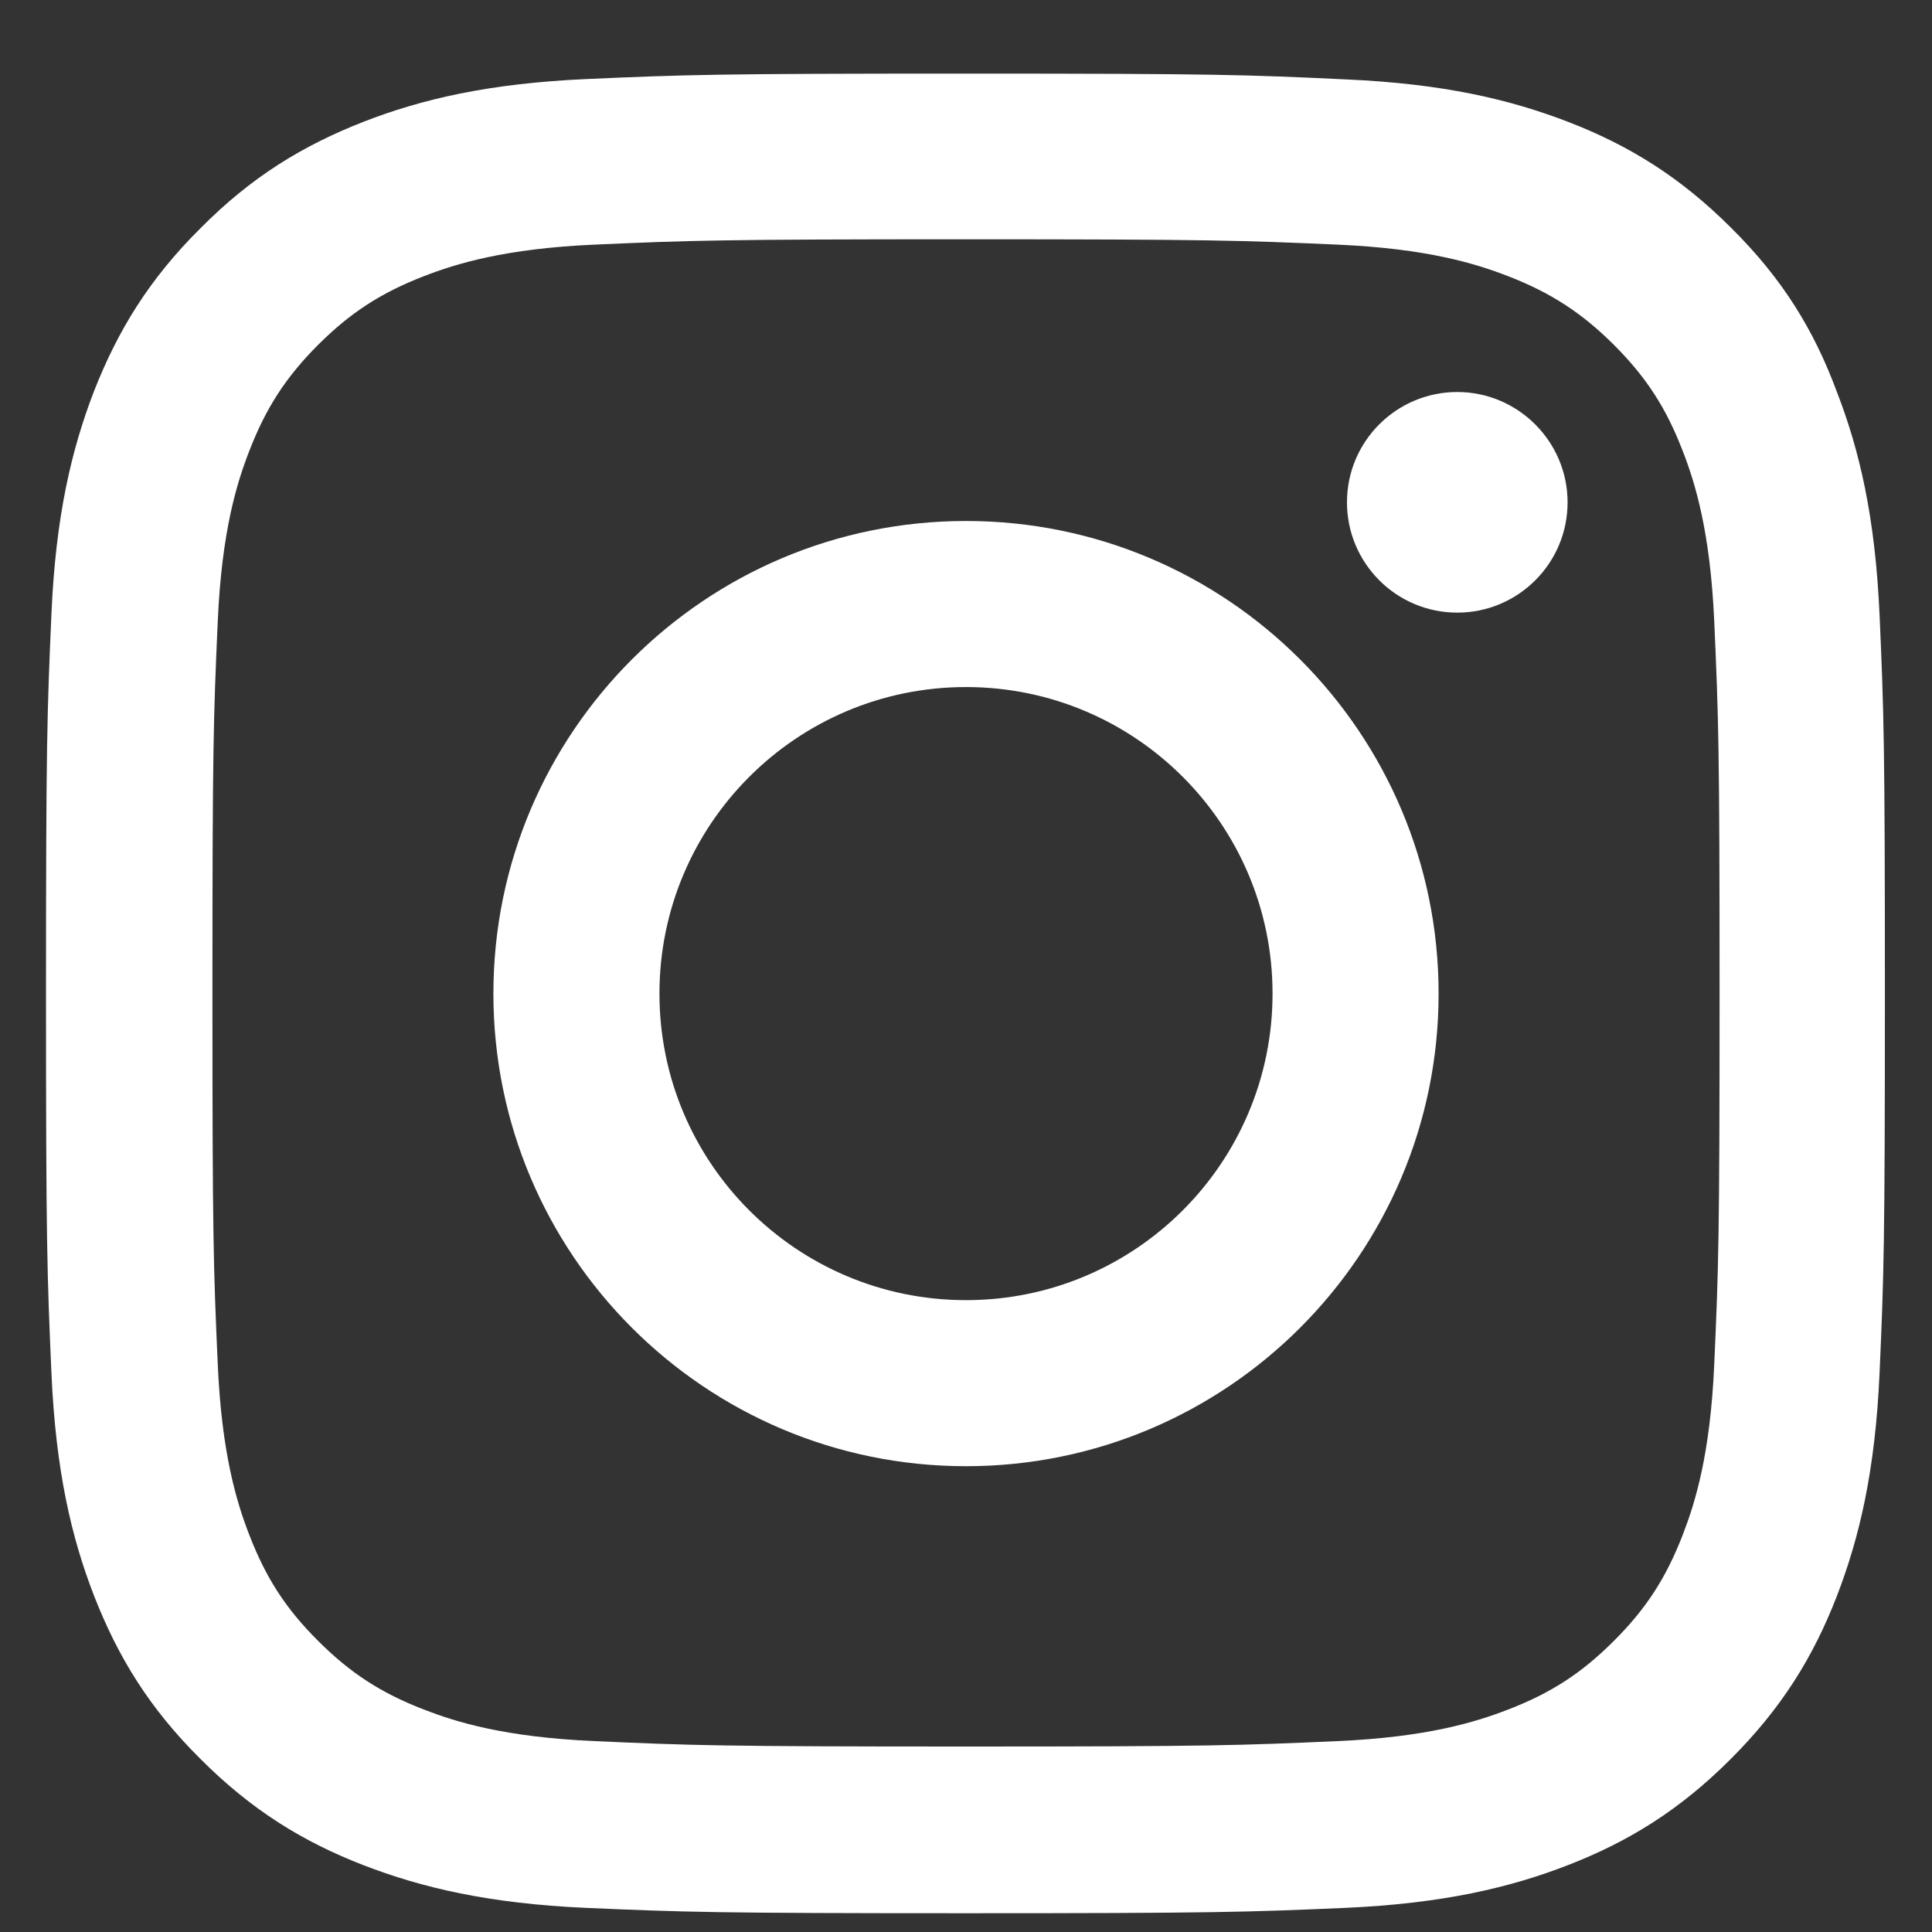
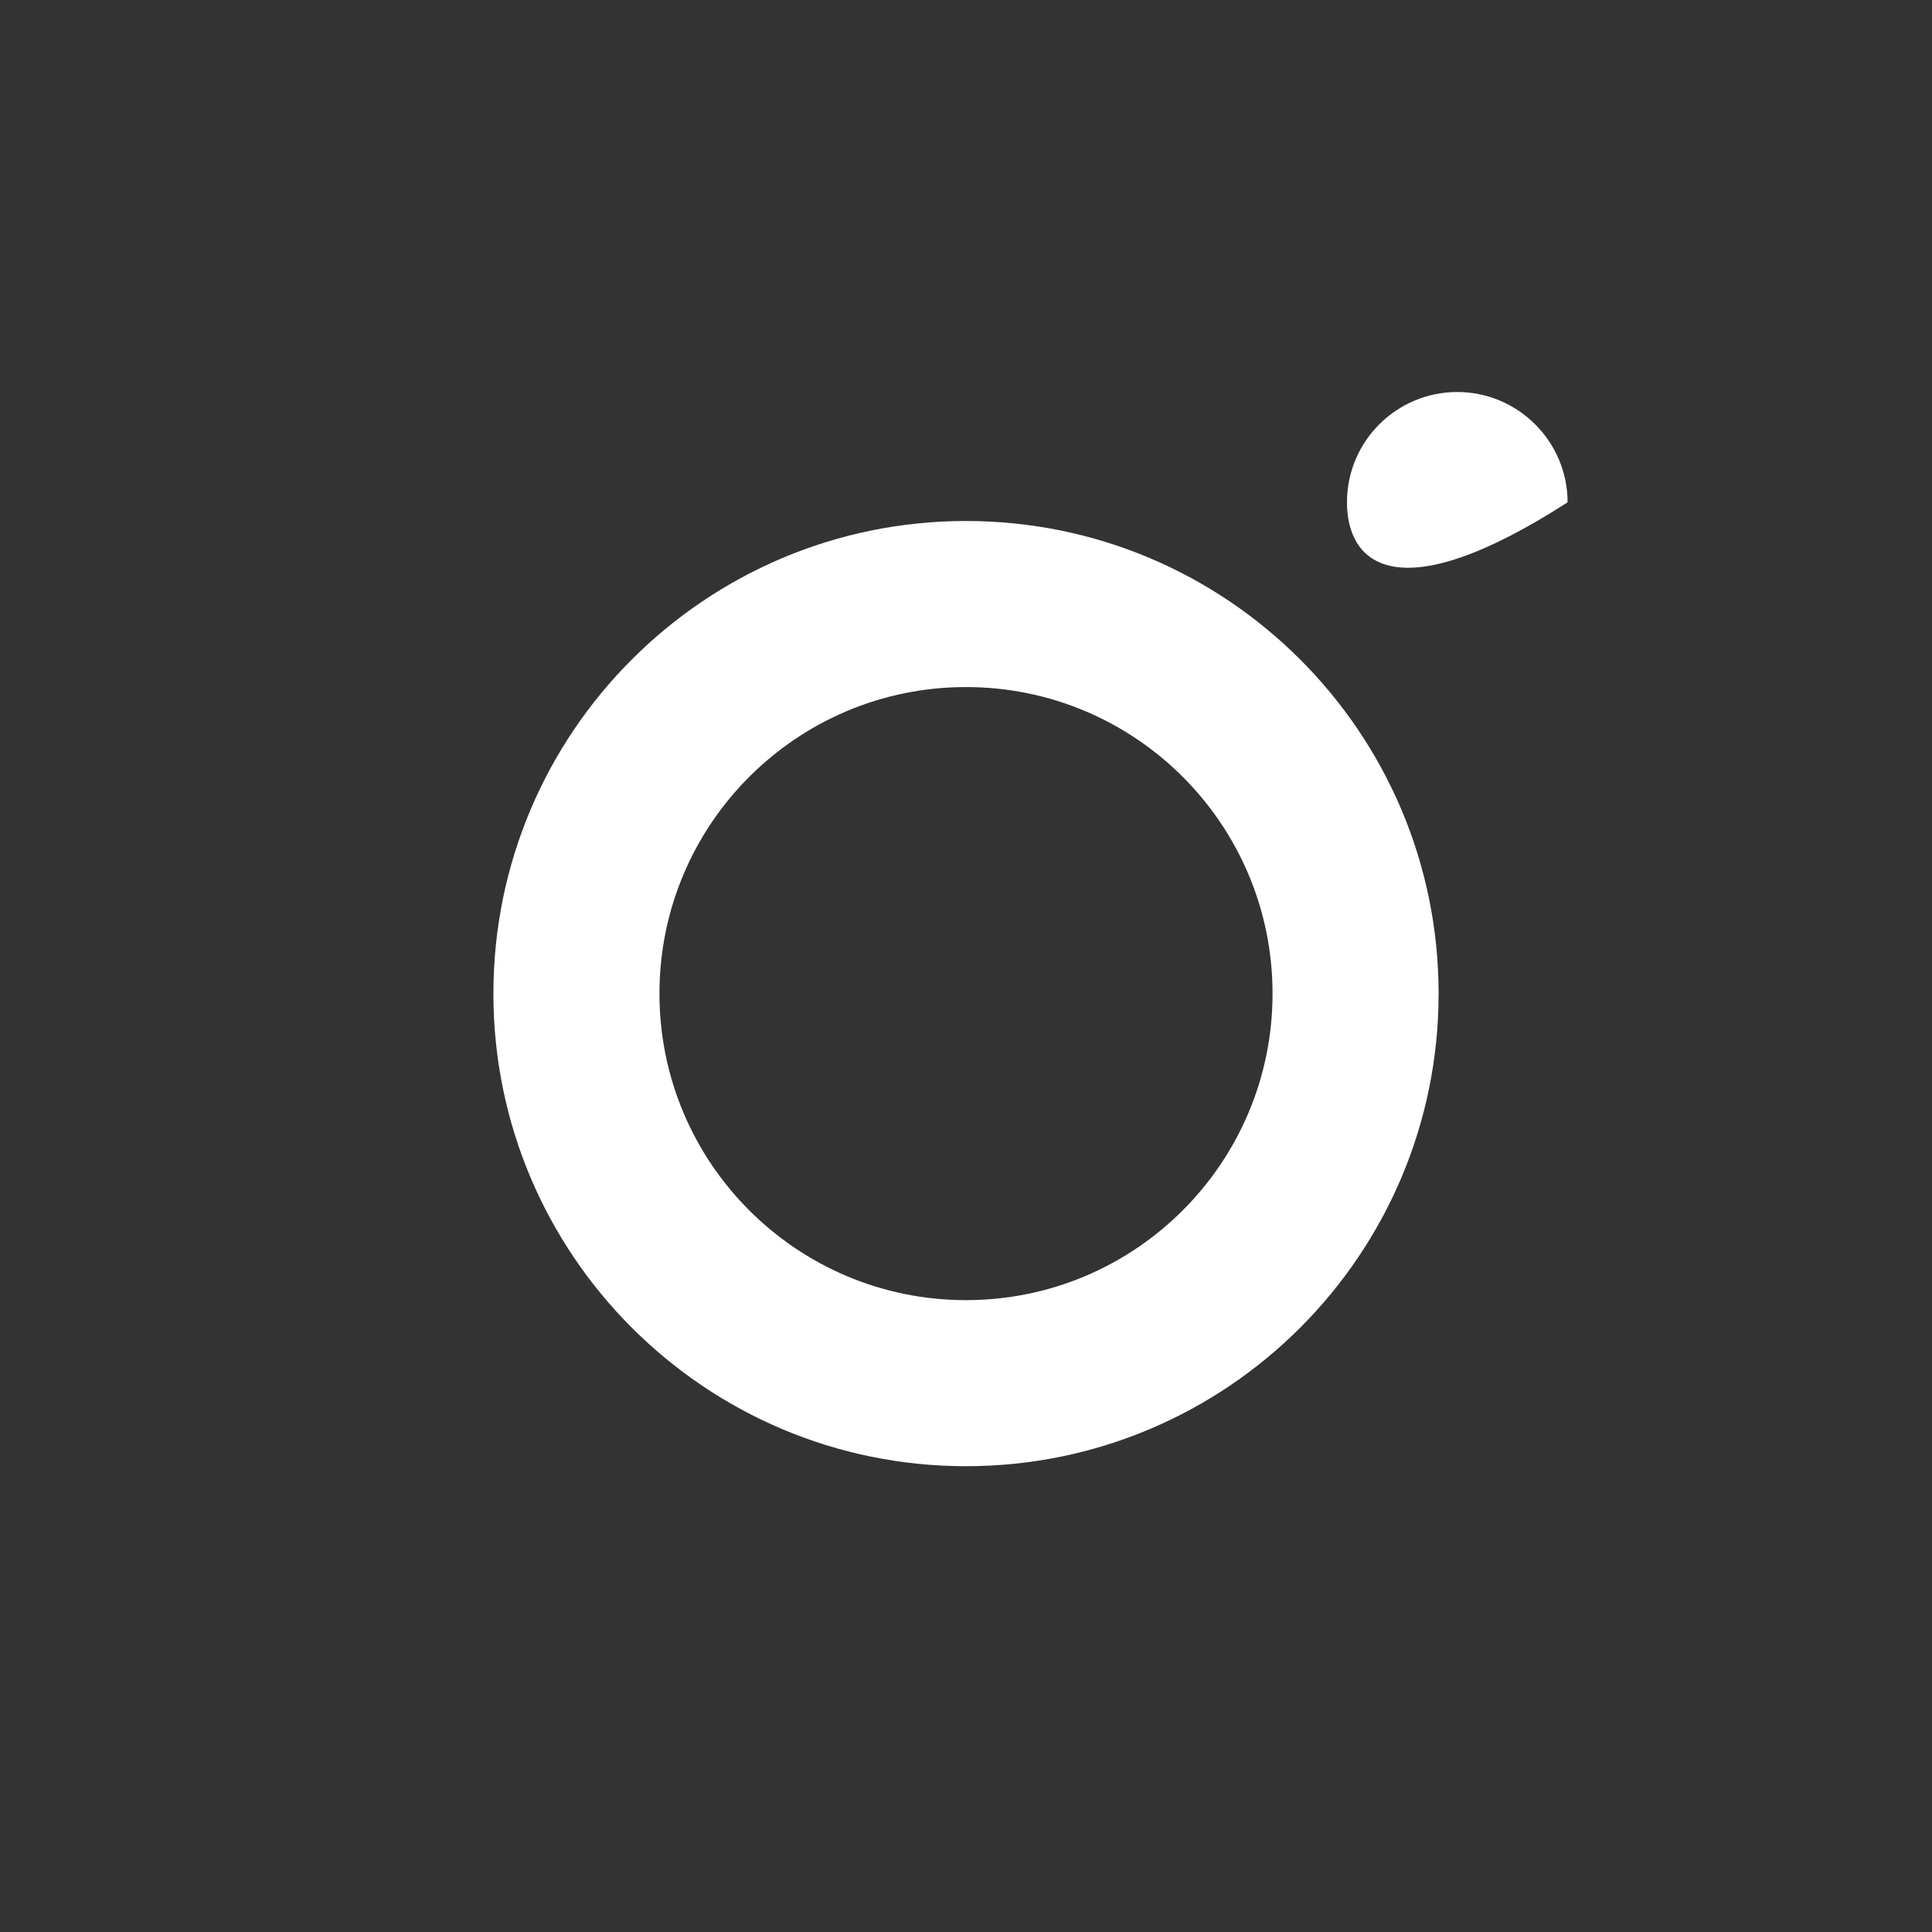
<svg xmlns="http://www.w3.org/2000/svg" width="21" height="21" viewBox="0 0 21 21" fill="none">
  <rect x="0" y="0" width="21" height="21" fill="#333333" stroke="none" />
  <g clip-path="url(#clip0_4231_313)">
-     <path d="M10.5 2.601C13.172 2.601 13.488 2.613 14.539 2.659C15.516 2.702 16.043 2.866 16.395 3.003C16.859 3.183 17.195 3.402 17.543 3.749C17.895 4.101 18.109 4.433 18.289 4.898C18.426 5.249 18.59 5.781 18.633 6.753C18.68 7.808 18.691 8.124 18.691 10.792C18.691 13.464 18.68 13.78 18.633 14.831C18.59 15.808 18.426 16.335 18.289 16.687C18.109 17.152 17.891 17.488 17.543 17.835C17.191 18.187 16.859 18.402 16.395 18.581C16.043 18.718 15.512 18.882 14.539 18.925C13.484 18.972 13.168 18.984 10.5 18.984C7.828 18.984 7.512 18.972 6.461 18.925C5.484 18.882 4.957 18.718 4.605 18.581C4.141 18.402 3.805 18.183 3.457 17.835C3.105 17.484 2.891 17.152 2.711 16.687C2.574 16.335 2.41 15.804 2.367 14.831C2.32 13.777 2.309 13.46 2.309 10.792C2.309 8.12 2.32 7.804 2.367 6.753C2.41 5.777 2.574 5.249 2.711 4.898C2.891 4.433 3.109 4.097 3.457 3.749C3.809 3.398 4.141 3.183 4.605 3.003C4.957 2.866 5.488 2.702 6.461 2.659C7.512 2.613 7.828 2.601 10.5 2.601ZM10.5 0.8C7.785 0.8 7.445 0.812 6.379 0.859C5.316 0.906 4.586 1.077 3.953 1.323C3.293 1.581 2.734 1.921 2.18 2.48C1.621 3.034 1.281 3.593 1.023 4.249C0.777 4.886 0.605 5.613 0.559 6.675C0.512 7.745 0.5 8.085 0.5 10.8C0.5 13.515 0.512 13.855 0.559 14.921C0.605 15.984 0.777 16.714 1.023 17.347C1.281 18.007 1.621 18.566 2.18 19.12C2.734 19.675 3.293 20.019 3.949 20.273C4.586 20.519 5.312 20.691 6.375 20.738C7.441 20.784 7.781 20.796 10.496 20.796C13.211 20.796 13.551 20.784 14.617 20.738C15.68 20.691 16.41 20.519 17.043 20.273C17.699 20.019 18.258 19.675 18.812 19.12C19.367 18.566 19.711 18.007 19.965 17.351C20.211 16.714 20.383 15.988 20.43 14.925C20.477 13.859 20.488 13.519 20.488 10.804C20.488 8.089 20.477 7.749 20.43 6.683C20.383 5.62 20.211 4.89 19.965 4.257C19.719 3.593 19.379 3.034 18.82 2.48C18.266 1.925 17.707 1.581 17.051 1.327C16.414 1.081 15.688 0.909 14.625 0.863C13.555 0.812 13.215 0.8 10.5 0.8Z" fill="white" />
    <path d="M10.5 5.663C7.664 5.663 5.363 7.964 5.363 10.8C5.363 13.636 7.664 15.937 10.5 15.937C13.336 15.937 15.637 13.636 15.637 10.8C15.637 7.964 13.336 5.663 10.5 5.663ZM10.5 14.132C8.66 14.132 7.168 12.64 7.168 10.8C7.168 8.96 8.66 7.468 10.5 7.468C12.34 7.468 13.832 8.96 13.832 10.8C13.832 12.64 12.34 14.132 10.5 14.132Z" fill="white" />
-     <path d="M17.039 5.46C17.039 6.124 16.5 6.659 15.84 6.659C15.176 6.659 14.641 6.12 14.641 5.46C14.641 4.796 15.18 4.261 15.84 4.261C16.5 4.261 17.039 4.8 17.039 5.46Z" fill="white" />
+     <path d="M17.039 5.46C15.176 6.659 14.641 6.12 14.641 5.46C14.641 4.796 15.18 4.261 15.84 4.261C16.5 4.261 17.039 4.8 17.039 5.46Z" fill="white" />
  </g>
  <defs>
    <clipPath id="clip0_4231_313">
      <rect width="20" height="20" fill="white" transform="translate(0.5 0.8)" />
    </clipPath>
  </defs>
</svg>